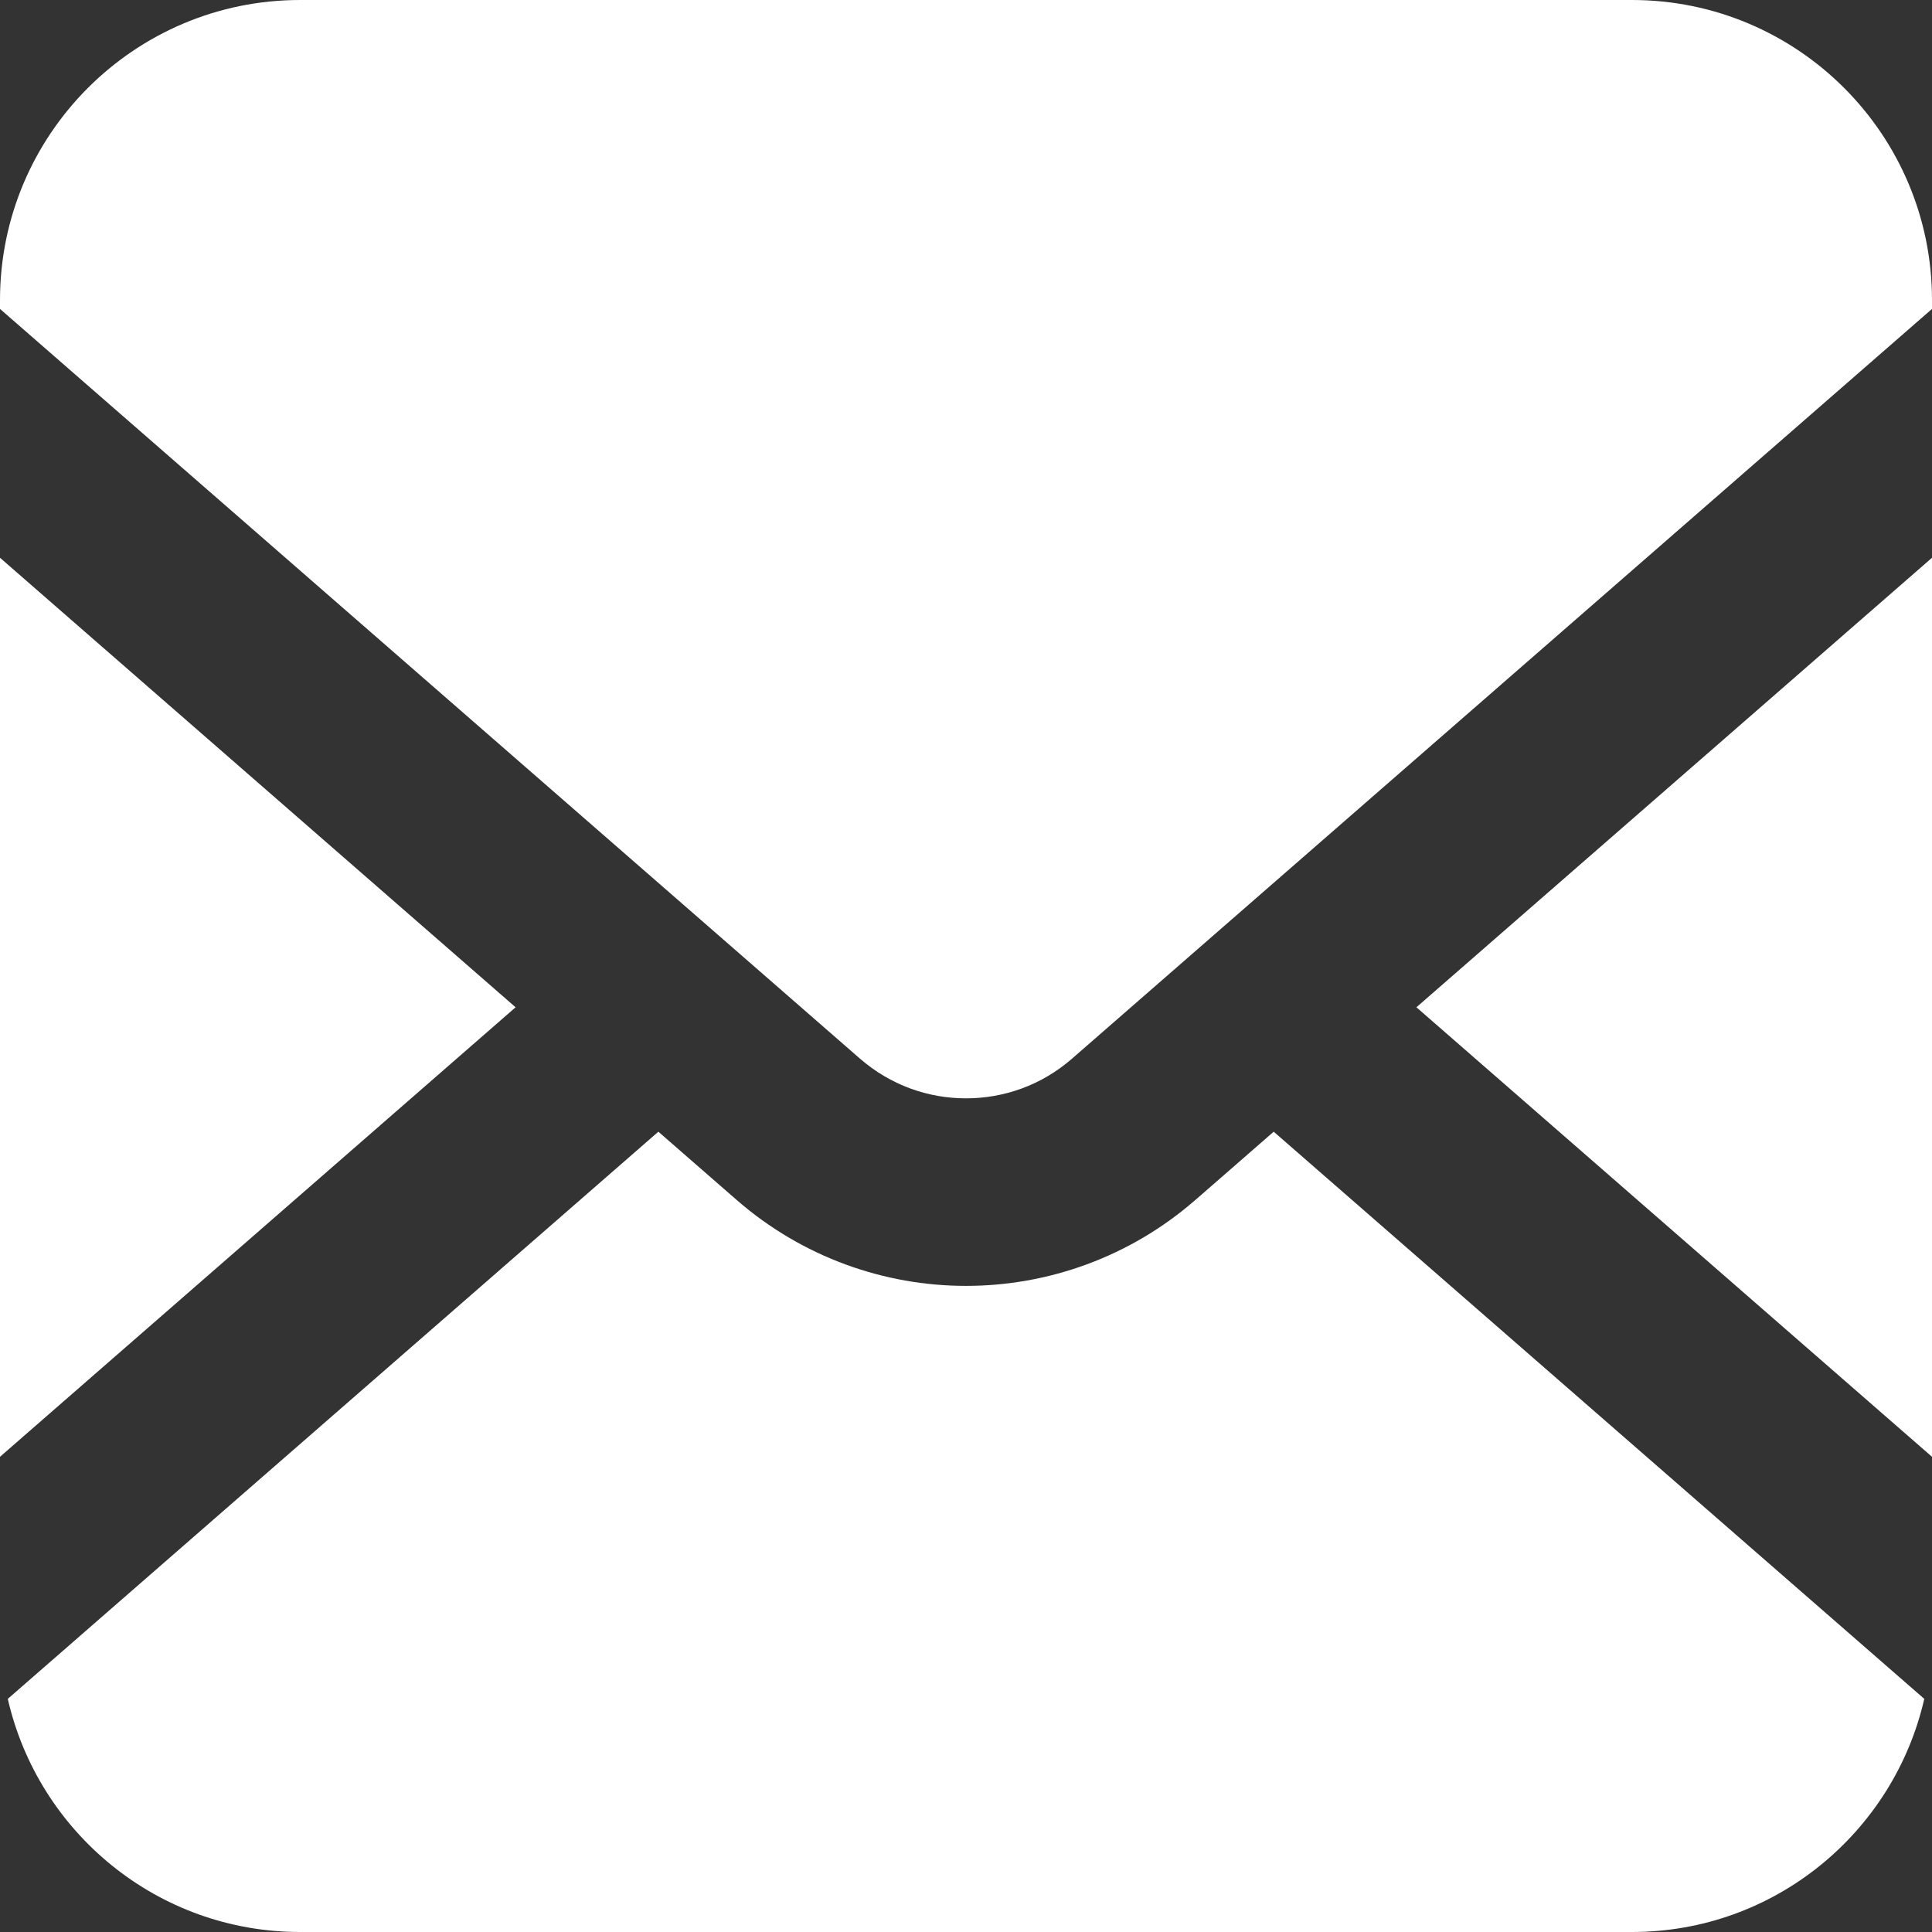
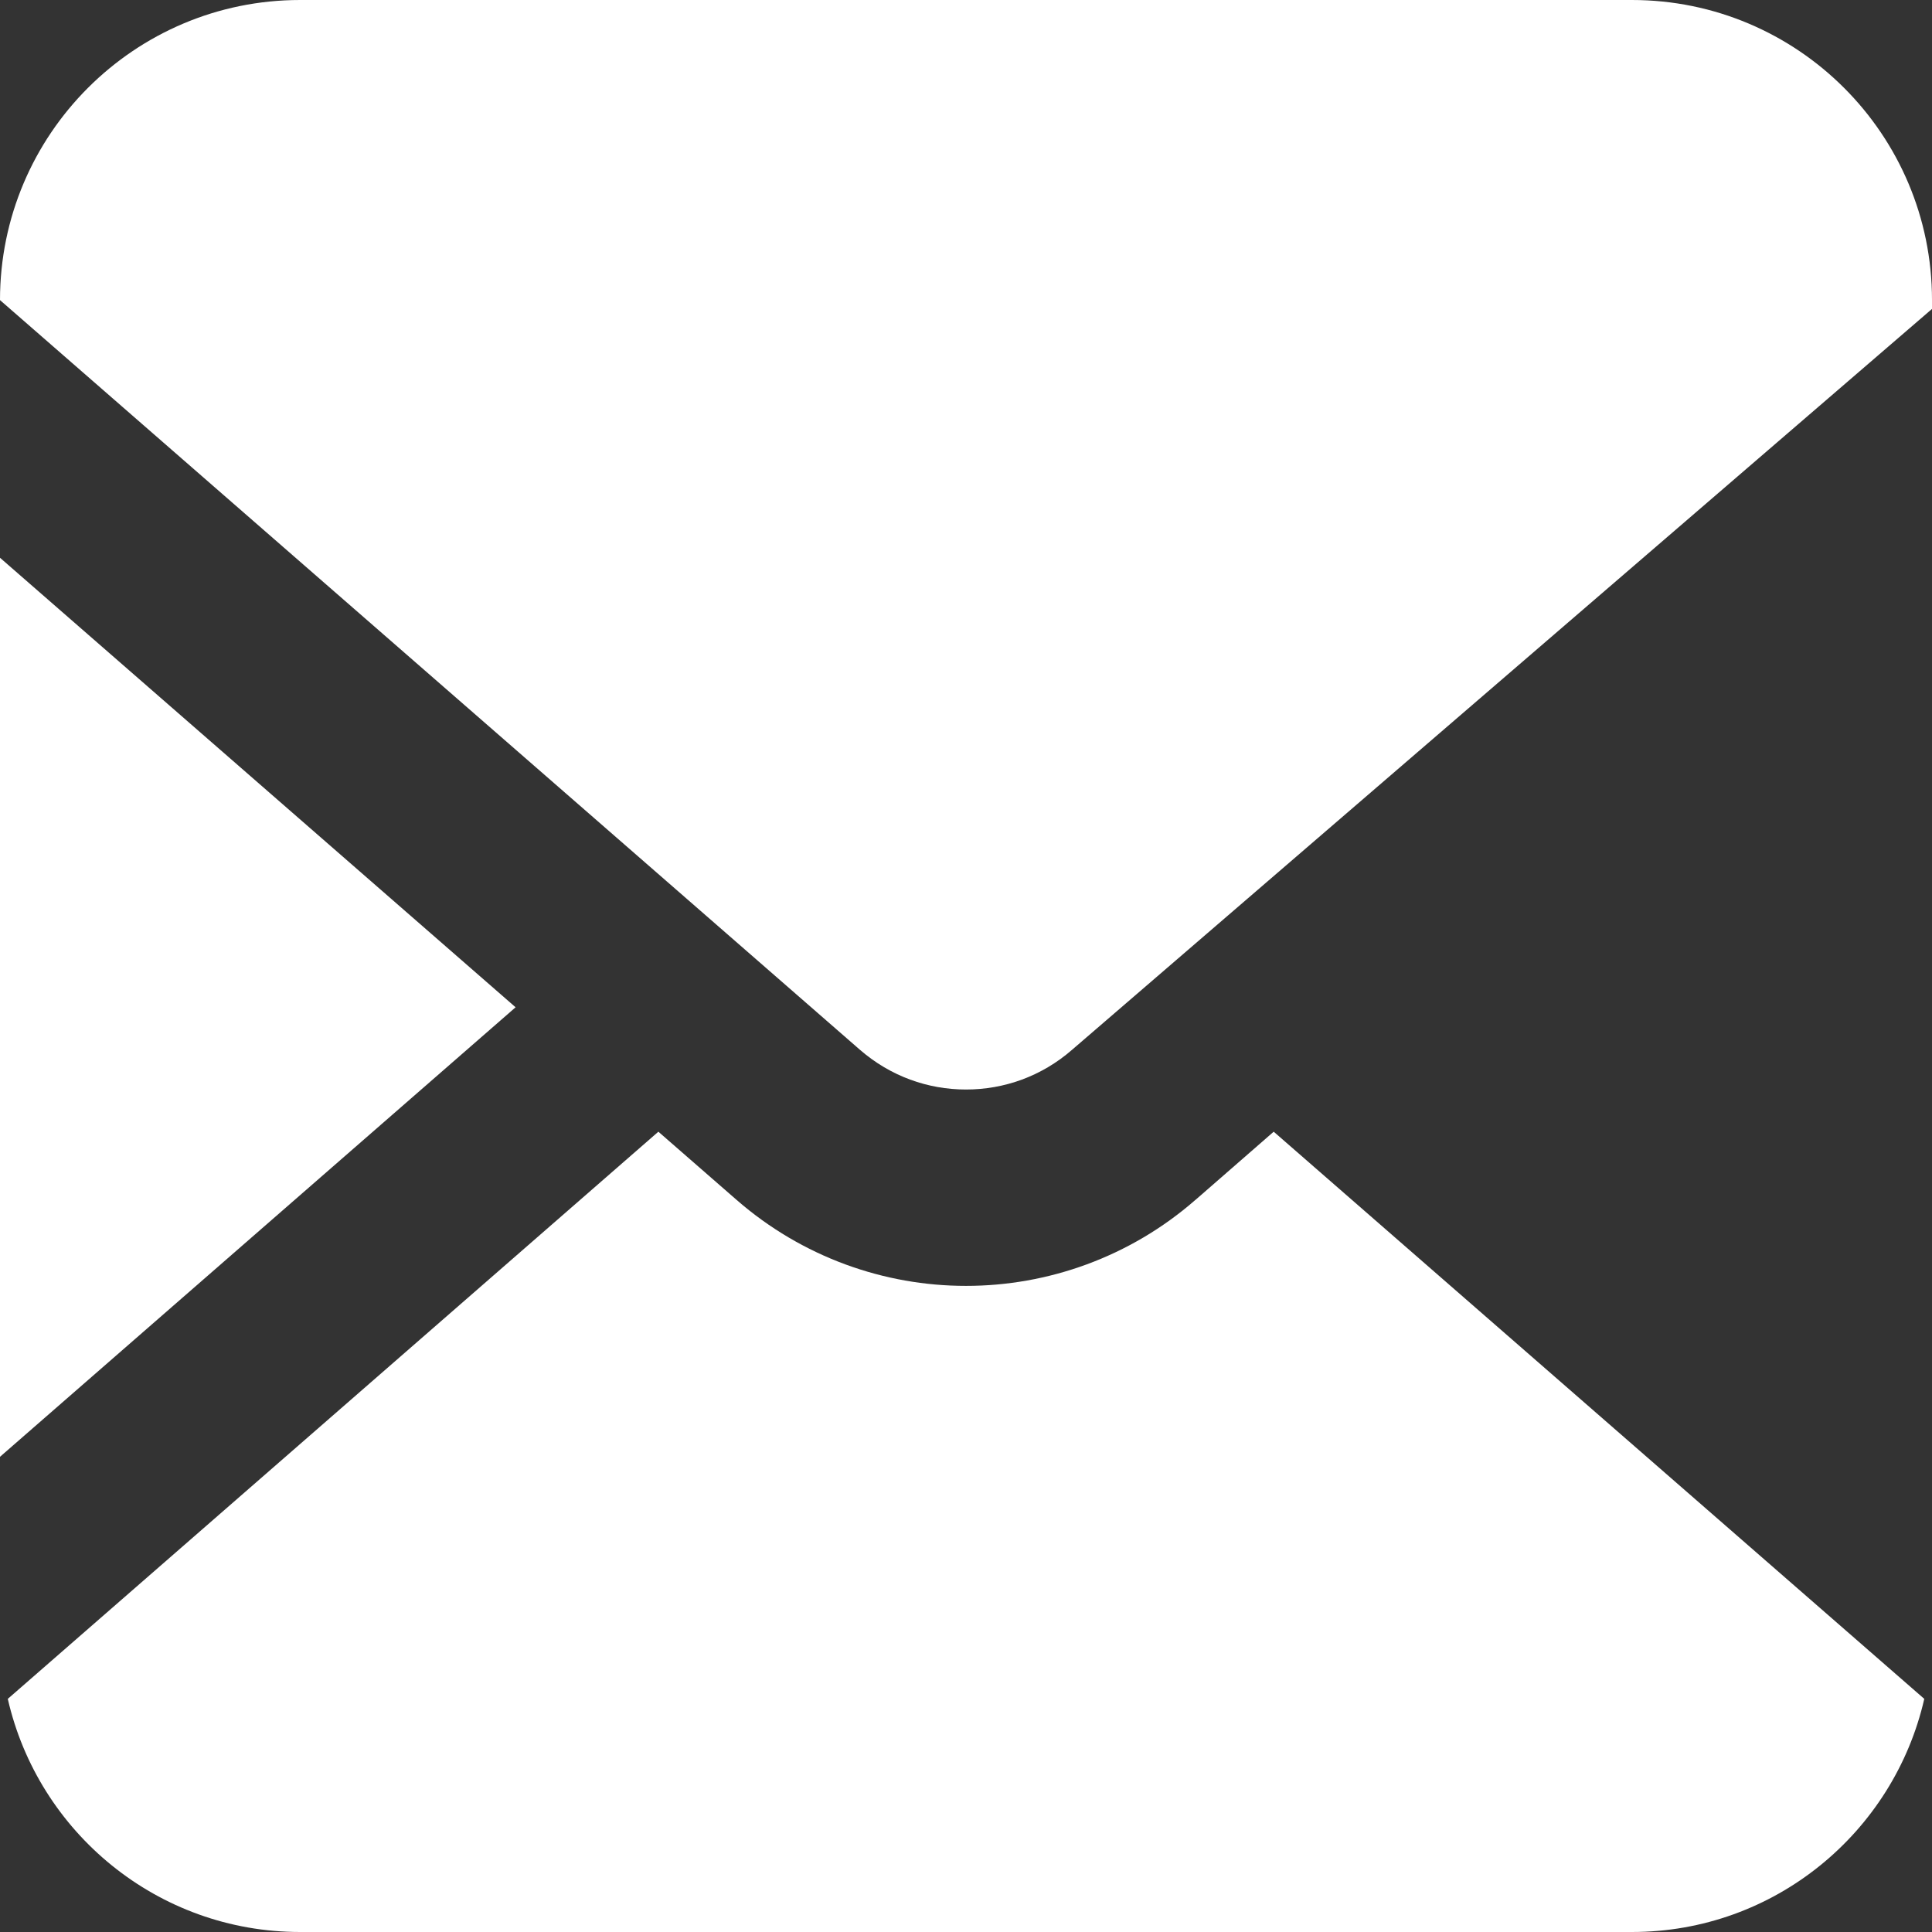
<svg xmlns="http://www.w3.org/2000/svg" id="_レイヤー_2" data-name="レイヤー 2" viewBox="0 0 30 30">
  <rect x="0" y="0" width="30" height="30" fill="#333333" stroke="none" />
  <defs>
    <style>
      .cls-1 {
        fill: #fff;
      }
    </style>
  </defs>
  <g id="_レイヤー_1-2" data-name="レイヤー 1">
    <g>
-       <polygon class="cls-1" points="30 22.621 30 8.661 21.994 15.641 30 22.621" />
-       <path class="cls-1" d="M25.34,0H4.66C2.087,0,0,2.087,0,4.66v.137l13.353,11.641c.476,.413,1.057,.617,1.647,.617,.591,0,1.173-.204,1.647-.617L30,4.797v-.137c0-2.574-2.087-4.66-4.66-4.66Z" />
+       <path class="cls-1" d="M25.34,0H4.66C2.087,0,0,2.087,0,4.66l13.353,11.641c.476,.413,1.057,.617,1.647,.617,.591,0,1.173-.204,1.647-.617L30,4.797v-.137c0-2.574-2.087-4.66-4.66-4.66Z" />
      <path class="cls-1" d="M18.561,18.633c-1.017,.888-2.294,1.335-3.561,1.334-1.267,.001-2.543-.447-3.561-1.334l-1.216-1.06L.121,26.38c.473,2.072,2.324,3.62,4.54,3.62H25.34c2.216,0,4.066-1.548,4.54-3.62l-10.102-8.807-1.216,1.06Z" />
      <polygon class="cls-1" points="0 8.661 0 22.621 8.006 15.641 0 8.661" />
    </g>
  </g>
</svg>